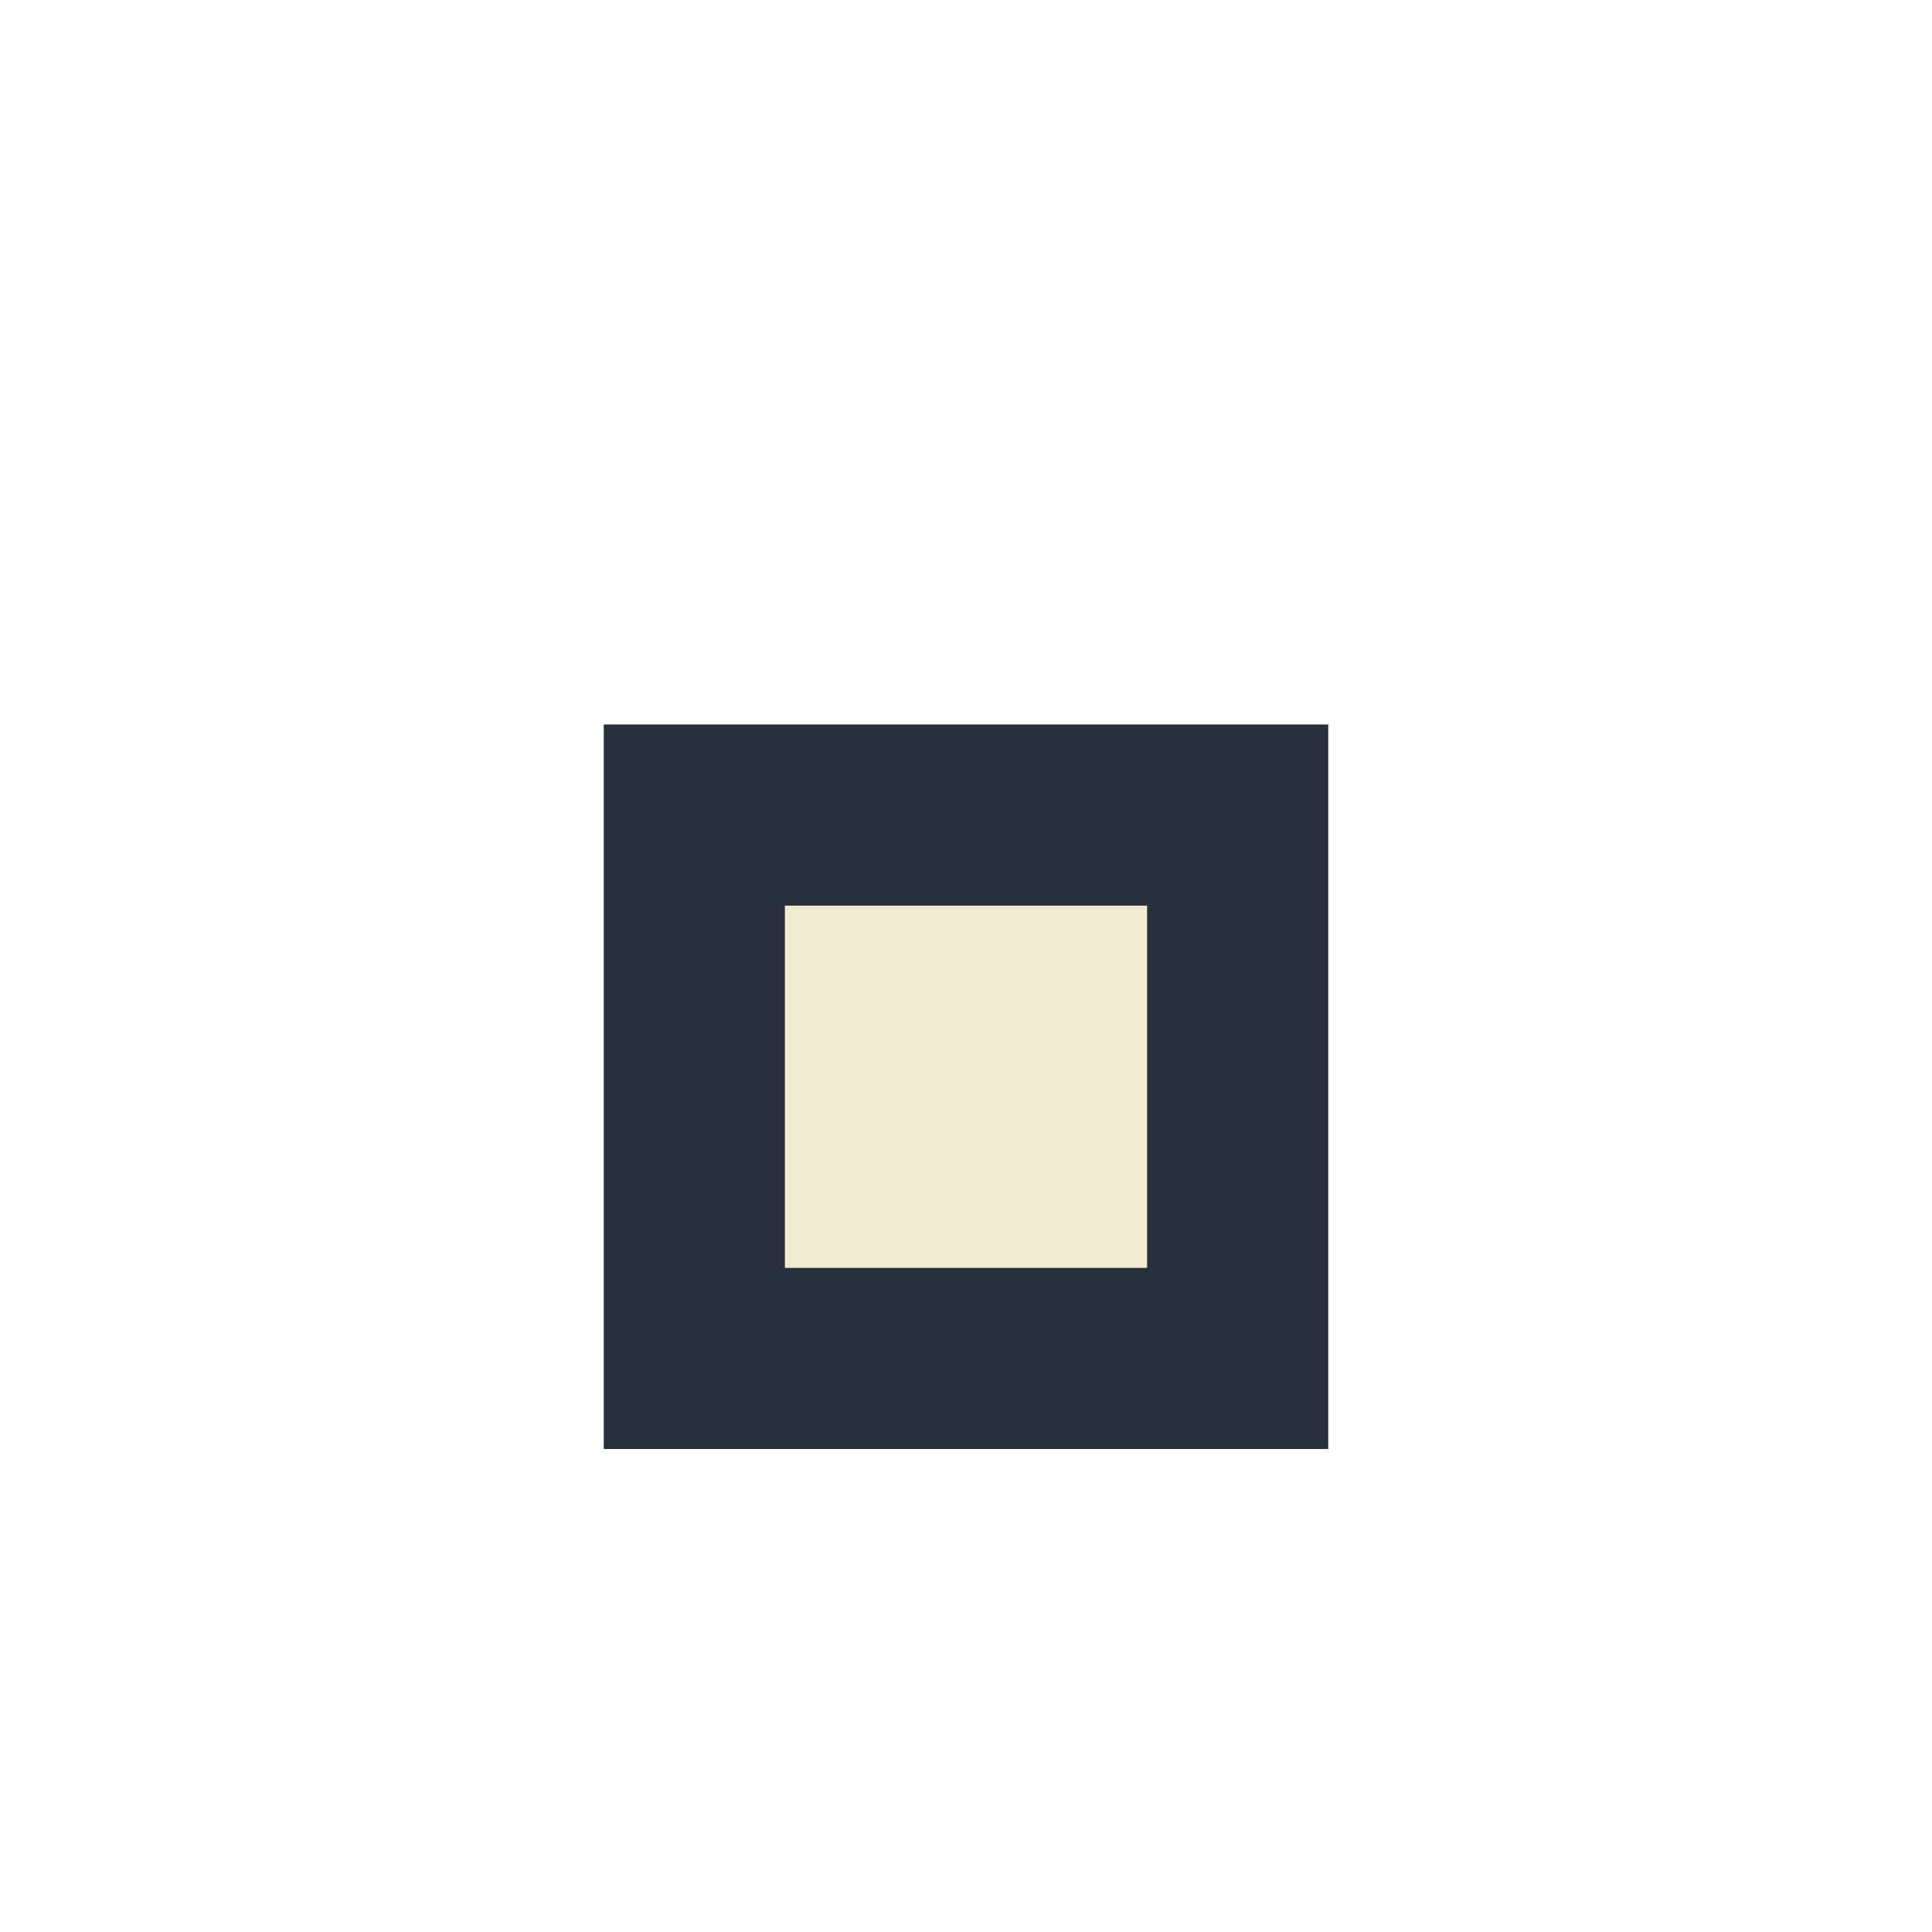
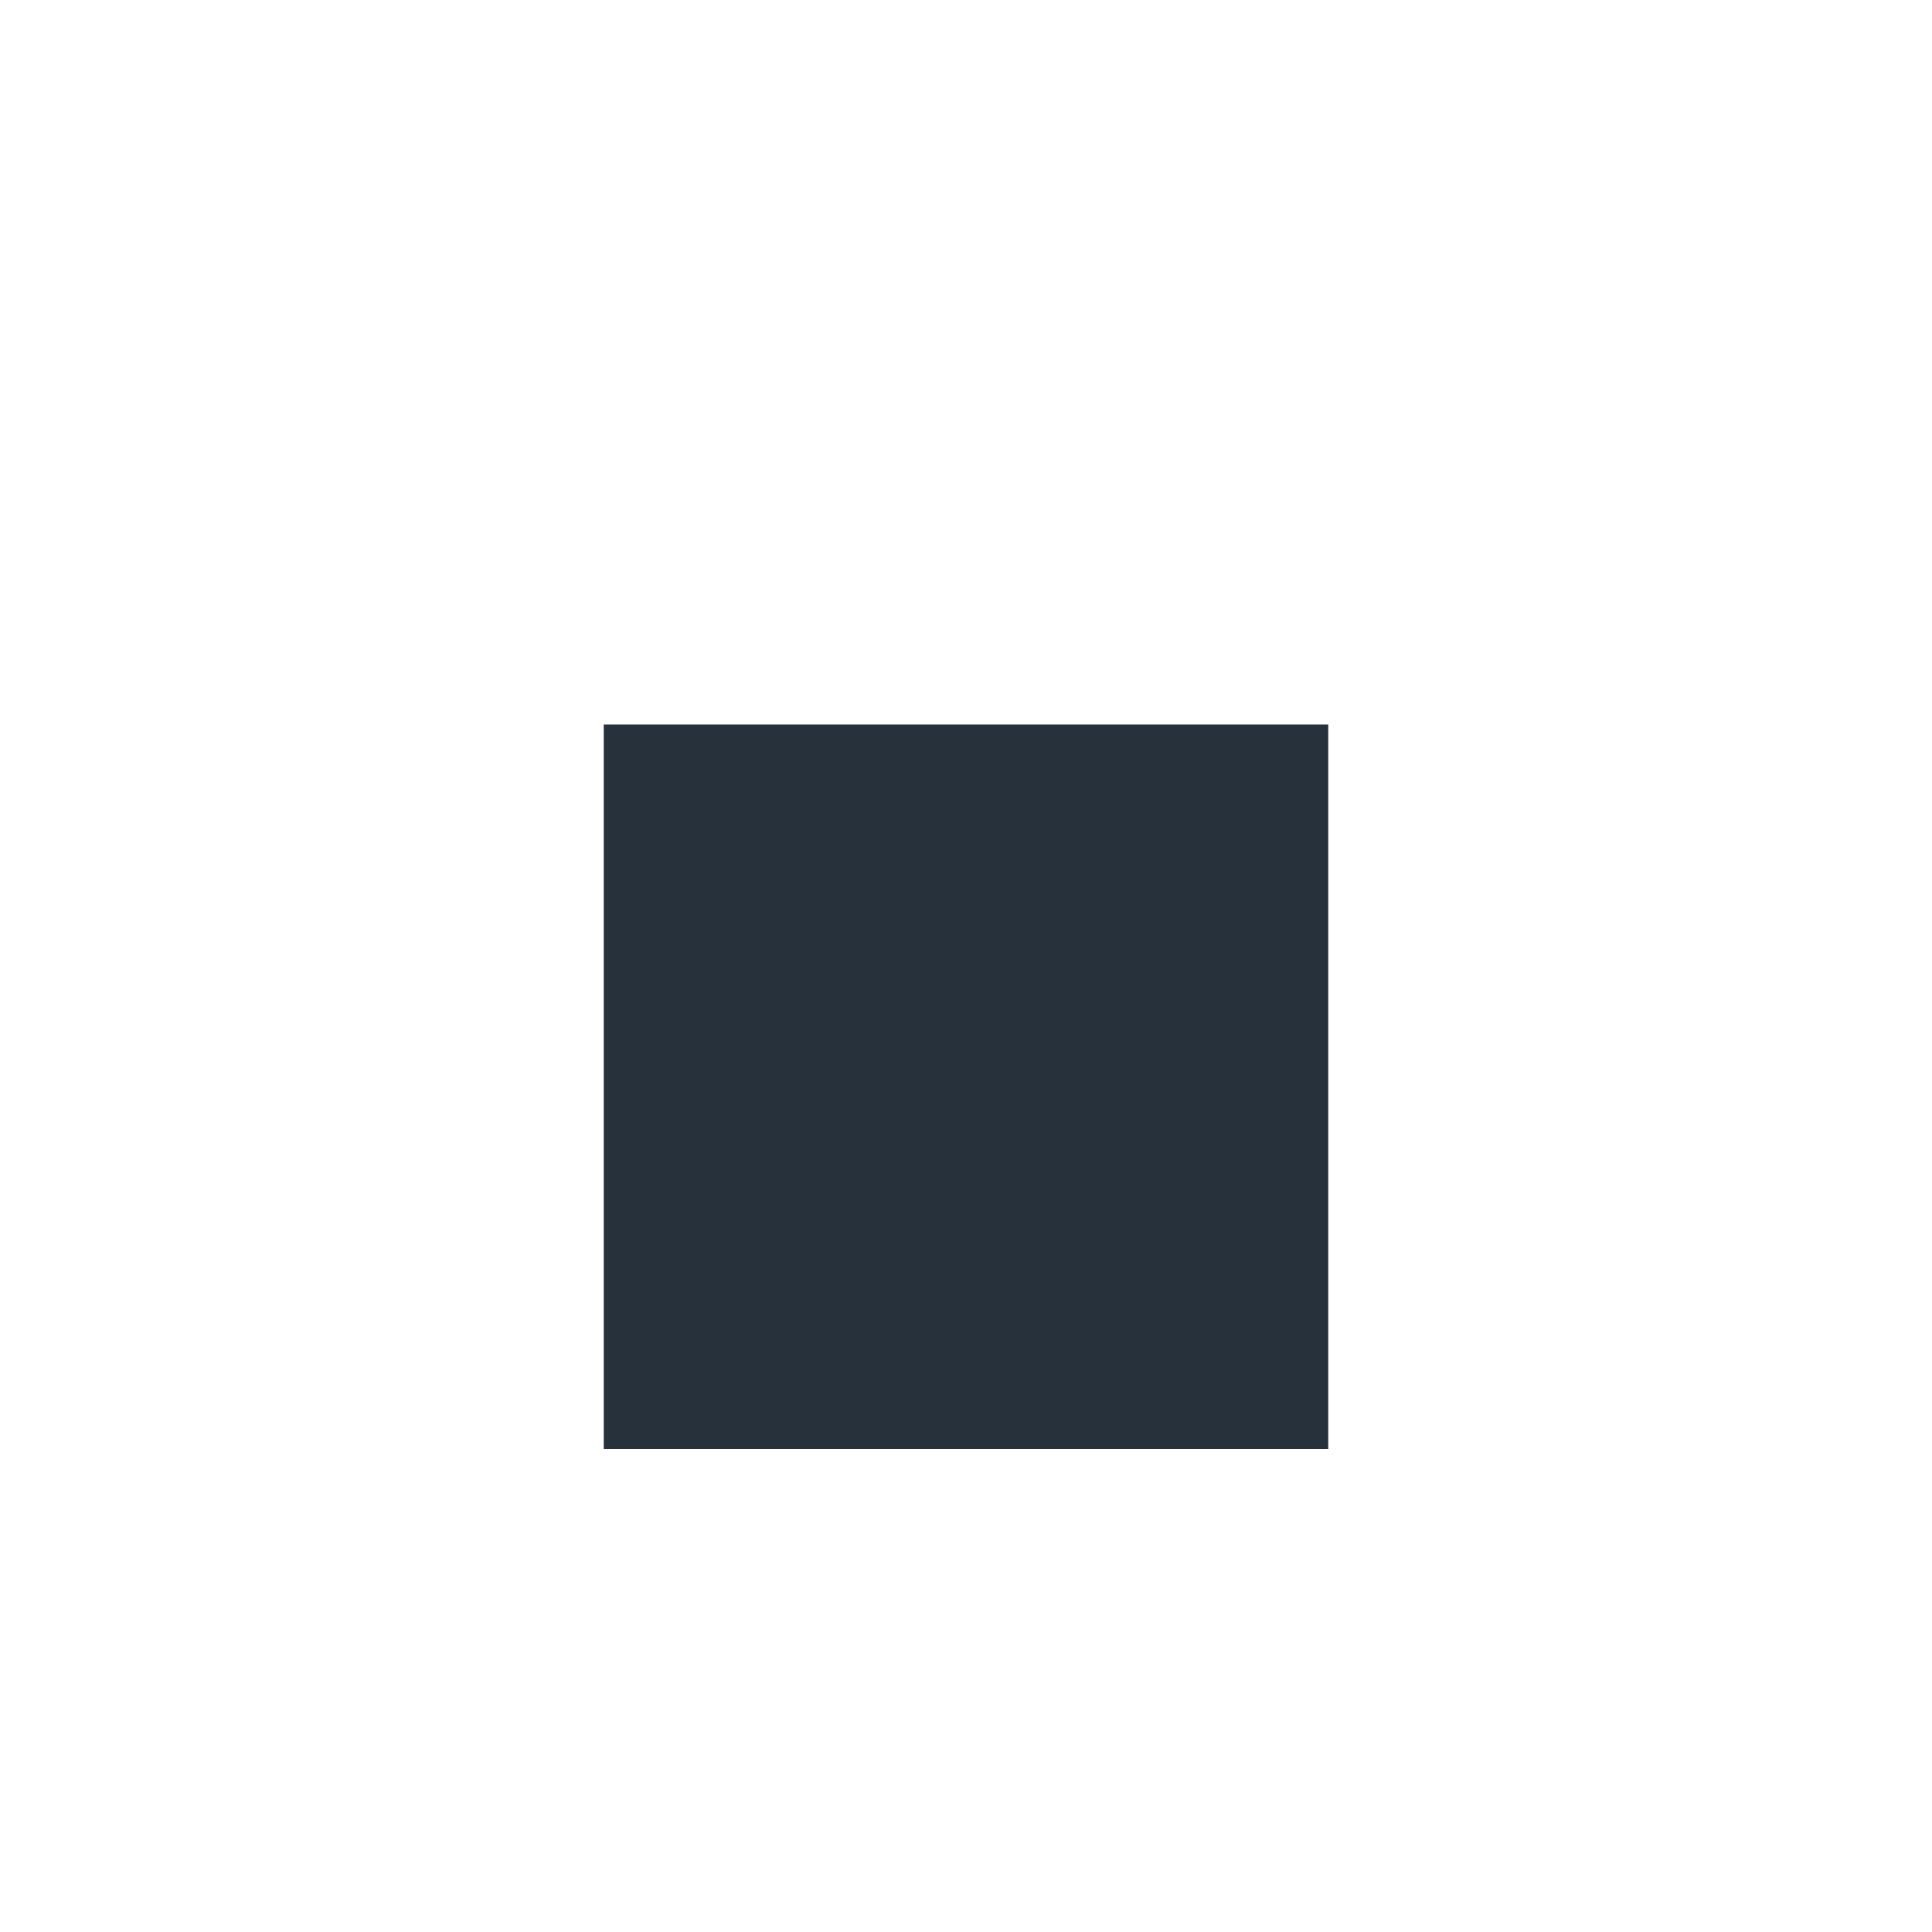
<svg xmlns="http://www.w3.org/2000/svg" width="32" height="32" viewBox="0 0 32 32">
  <rect x="10" y="12" width="12" height="12" fill="#26313B" />
-   <rect x="13" y="15" width="6" height="6" fill="#F2EAD3" />
</svg>